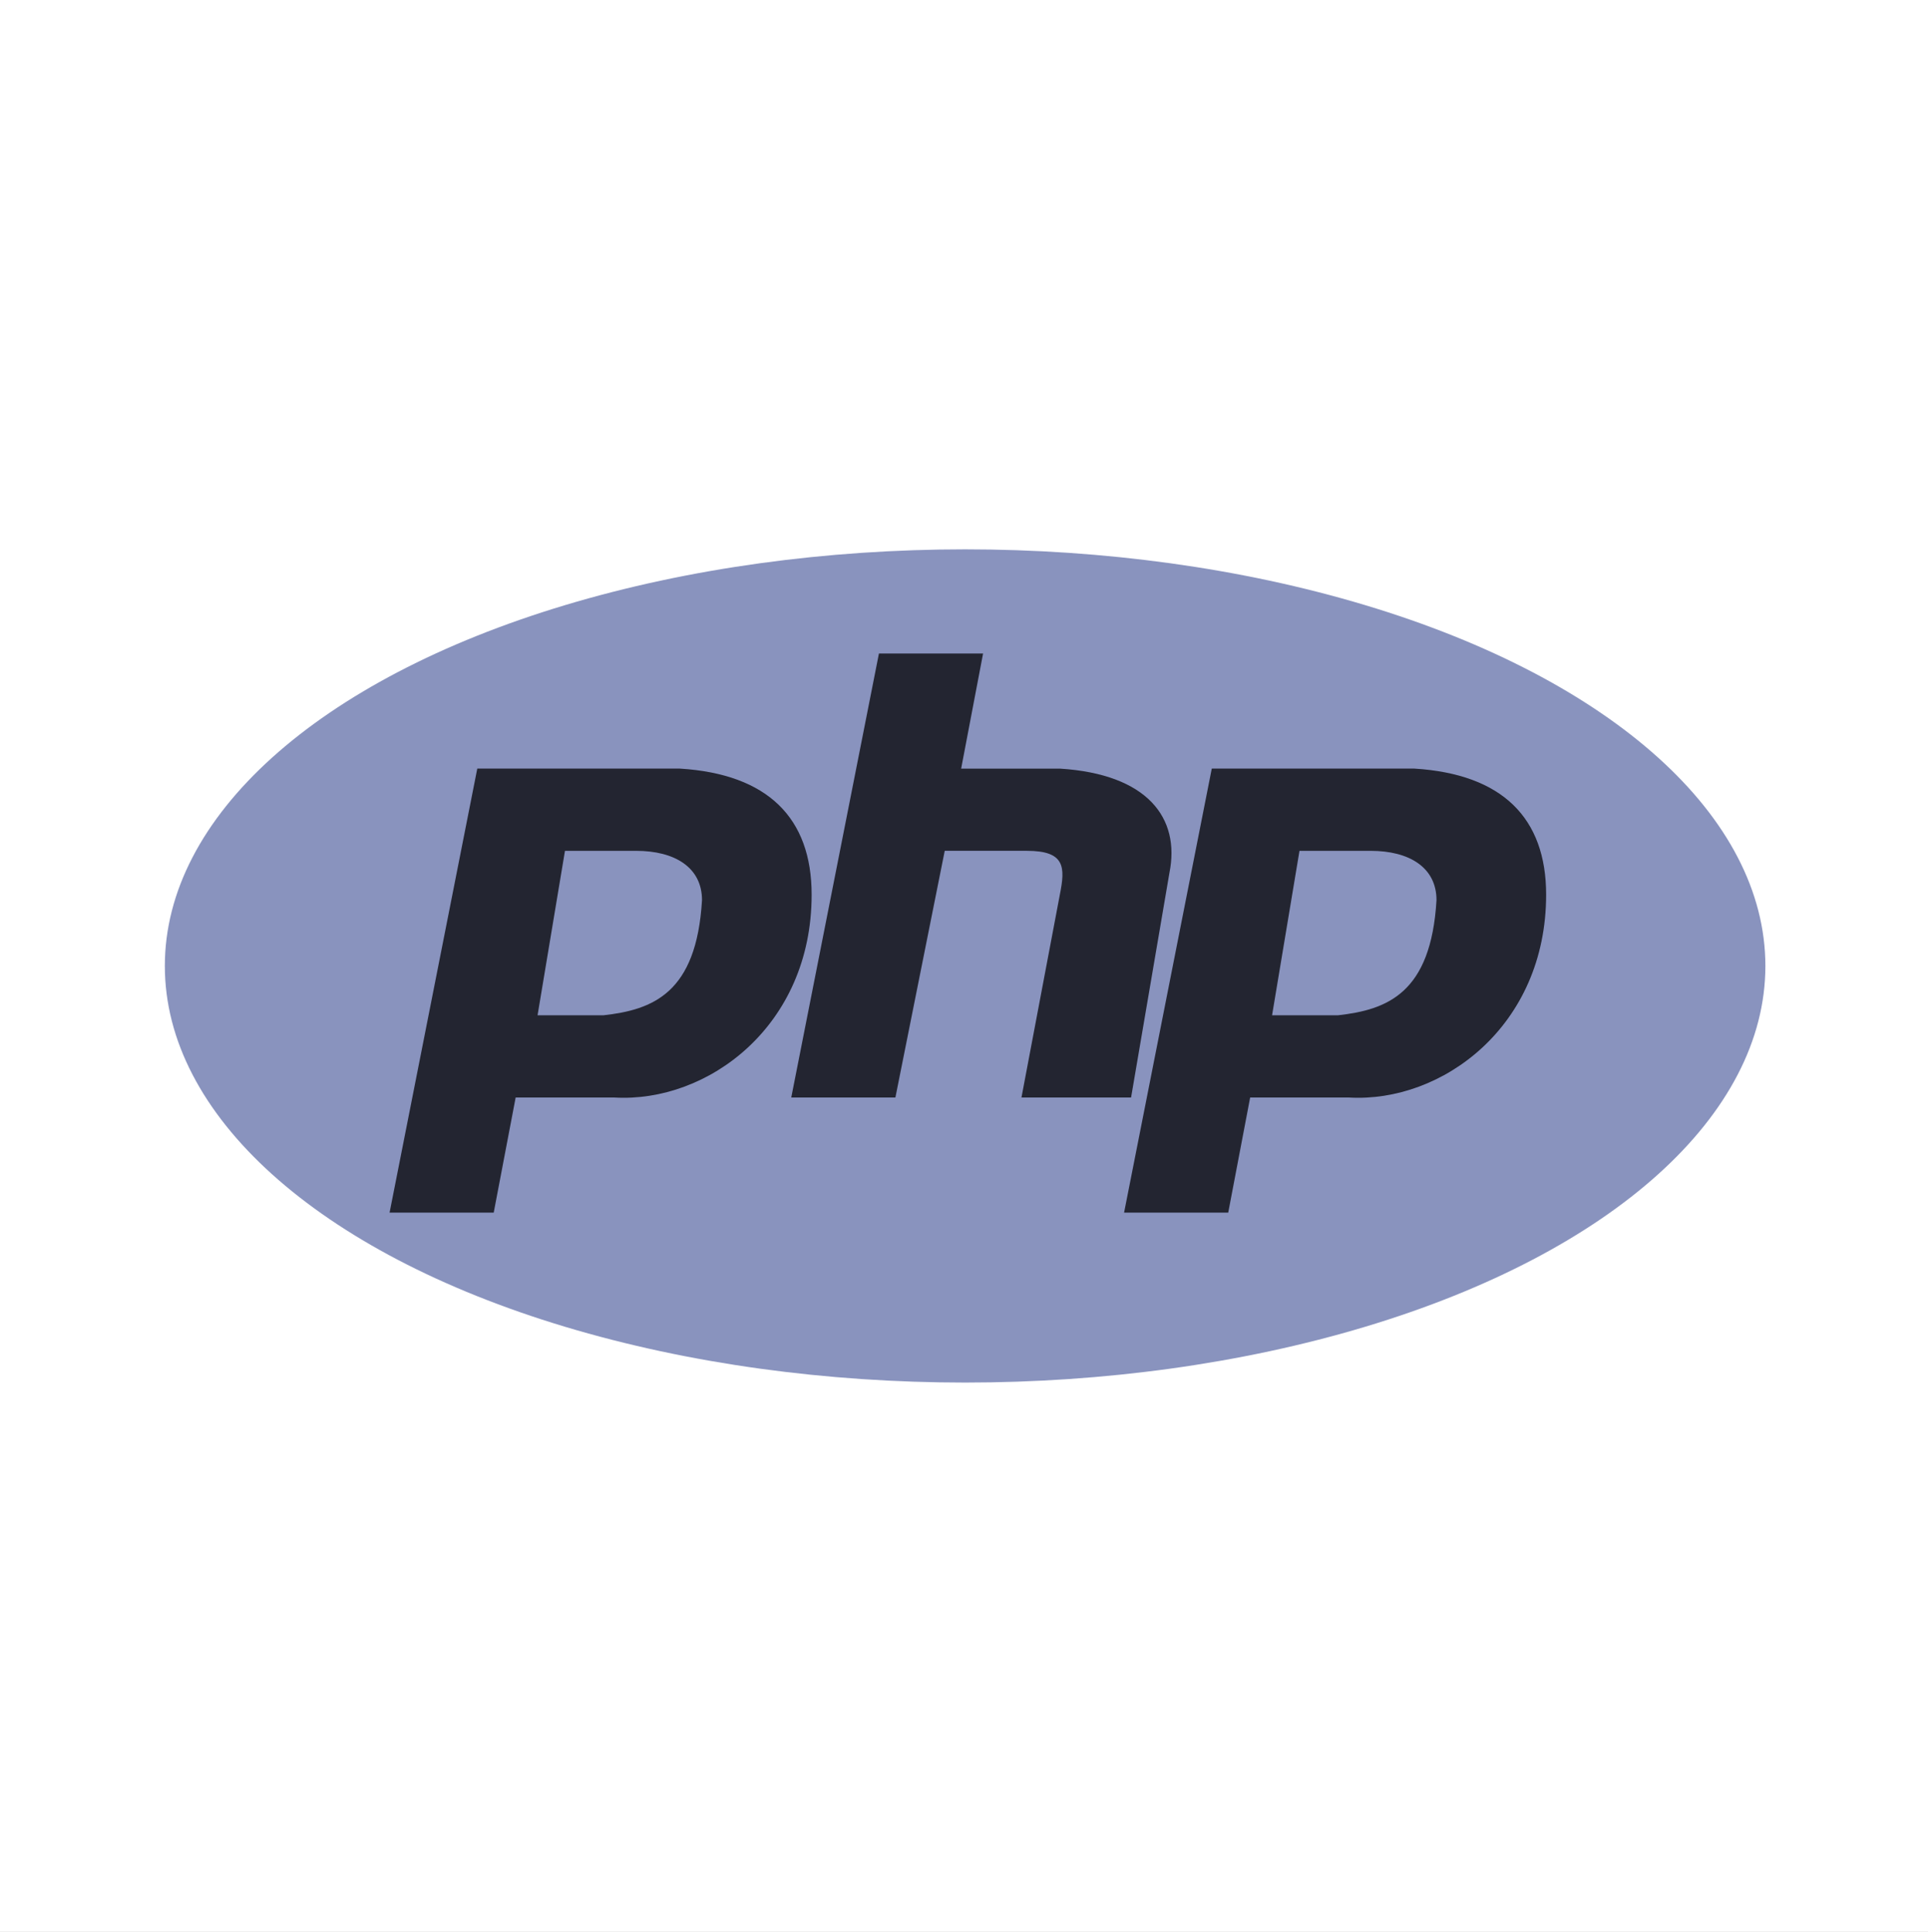
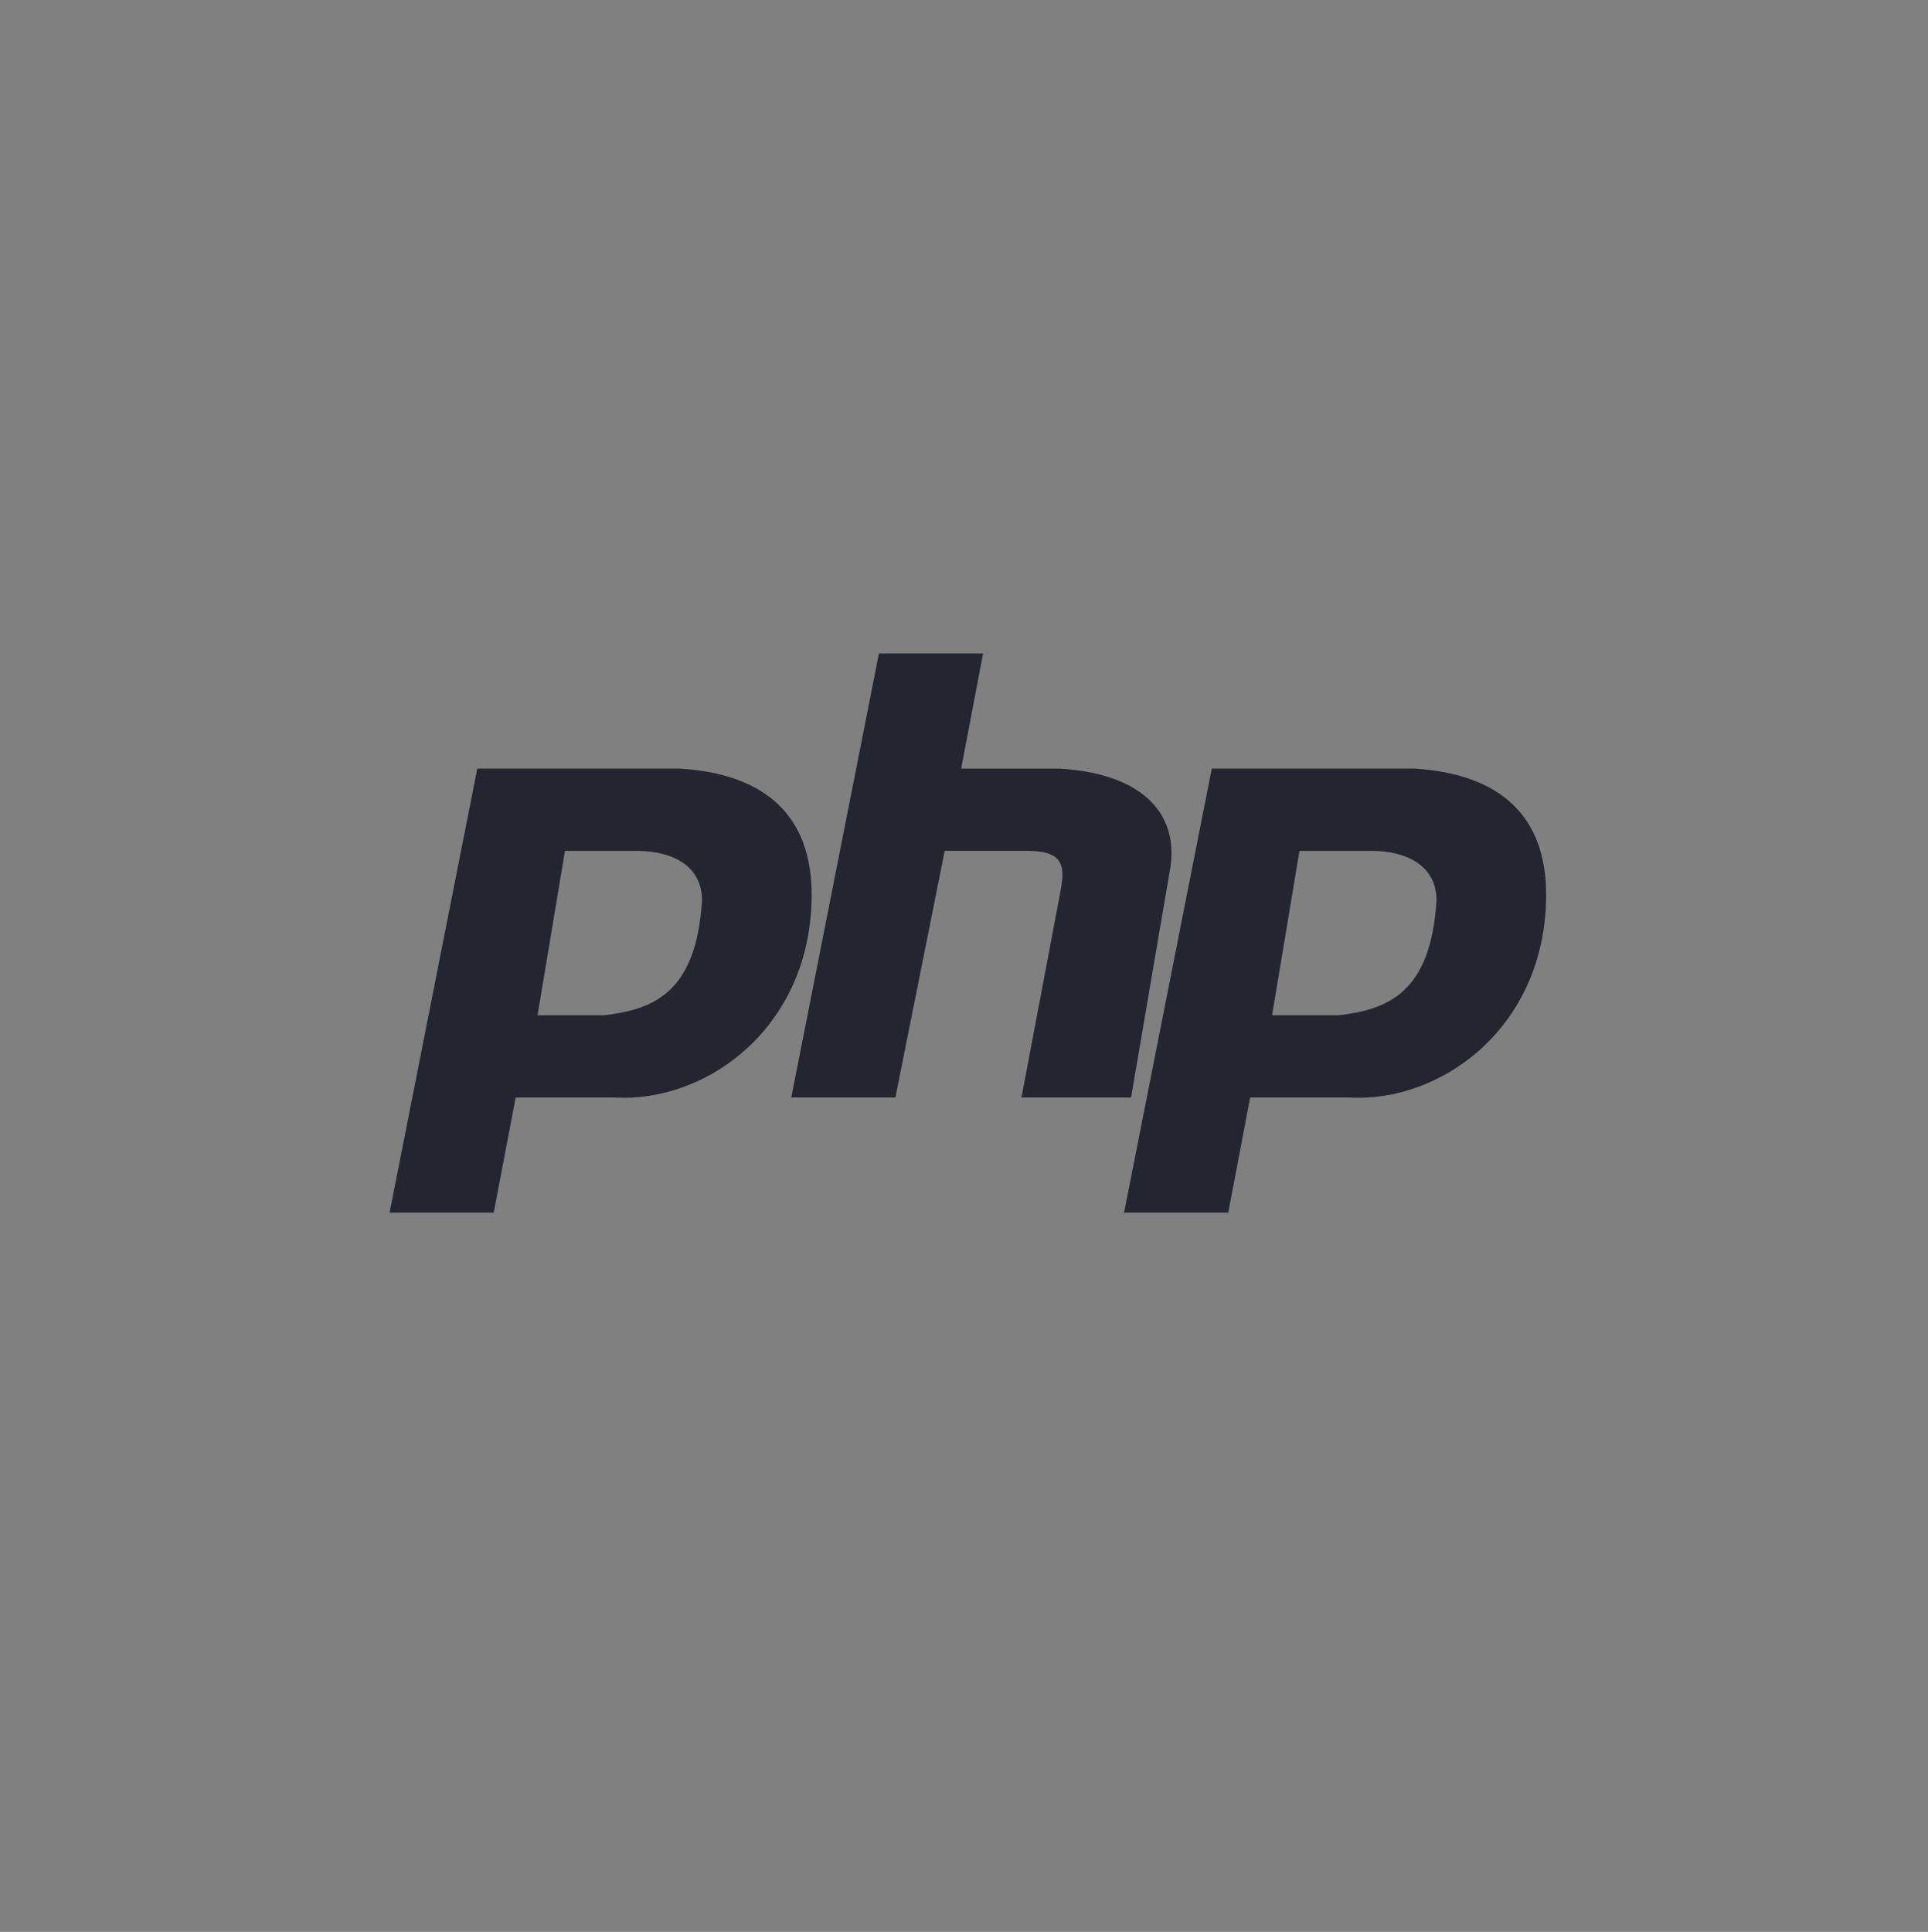
<svg xmlns="http://www.w3.org/2000/svg" width="512" height="513" viewBox="0 0 512 513">
  <rect x="0" y="0" width="512" height="513" fill="#808080" stroke="none" />
  <defs>
    <clipPath id="clip-php">
      <rect width="512" height="513" />
    </clipPath>
  </defs>
  <g id="php" clip-path="url(#clip-php)">
-     <rect width="512" height="513" fill="#fff" />
    <g id="php-1" transform="translate(43.775 145.873)">
-       <ellipse id="Ellipse_1" data-name="Ellipse 1" cx="212.52" cy="110.627" rx="212.52" ry="110.627" transform="translate(0 0)" fill="#8993be" />
      <path id="Path_12" data-name="Path 12" d="M35.945,165.13,59.236,47.224h53.856c23.289,1.456,34.935,13.1,34.935,33.48,0,34.935-27.656,55.313-52.4,53.857h-26.2L63.6,165.13Zm39.3-52.4,7.279-43.67h18.923c10.189,0,17.467,4.367,17.467,13.1-1.454,24.747-13.1,29.114-26.2,30.57H75.248Zm67.369,21.833L165.9,16.658h27.658l-5.823,30.566h26.2c23.291,1.456,32.024,13.1,29.114,27.658l-10.189,59.68H203.751L213.941,80.7c1.454-7.279,1.454-11.645-8.733-11.645H183.373l-13.1,65.5ZM231,165.13,254.288,47.224h53.857c23.291,1.456,34.936,13.1,34.936,33.48,0,34.935-27.658,55.313-52.4,53.857h-26.2l-5.823,30.568Zm39.3-52.4,7.279-43.67H296.5c10.189,0,17.467,4.367,17.467,13.1-1.454,24.747-13.1,29.114-26.2,30.57H270.3Z" transform="translate(23.735 11)" fill="#232531" fill-rule="evenodd" />
    </g>
  </g>
</svg>